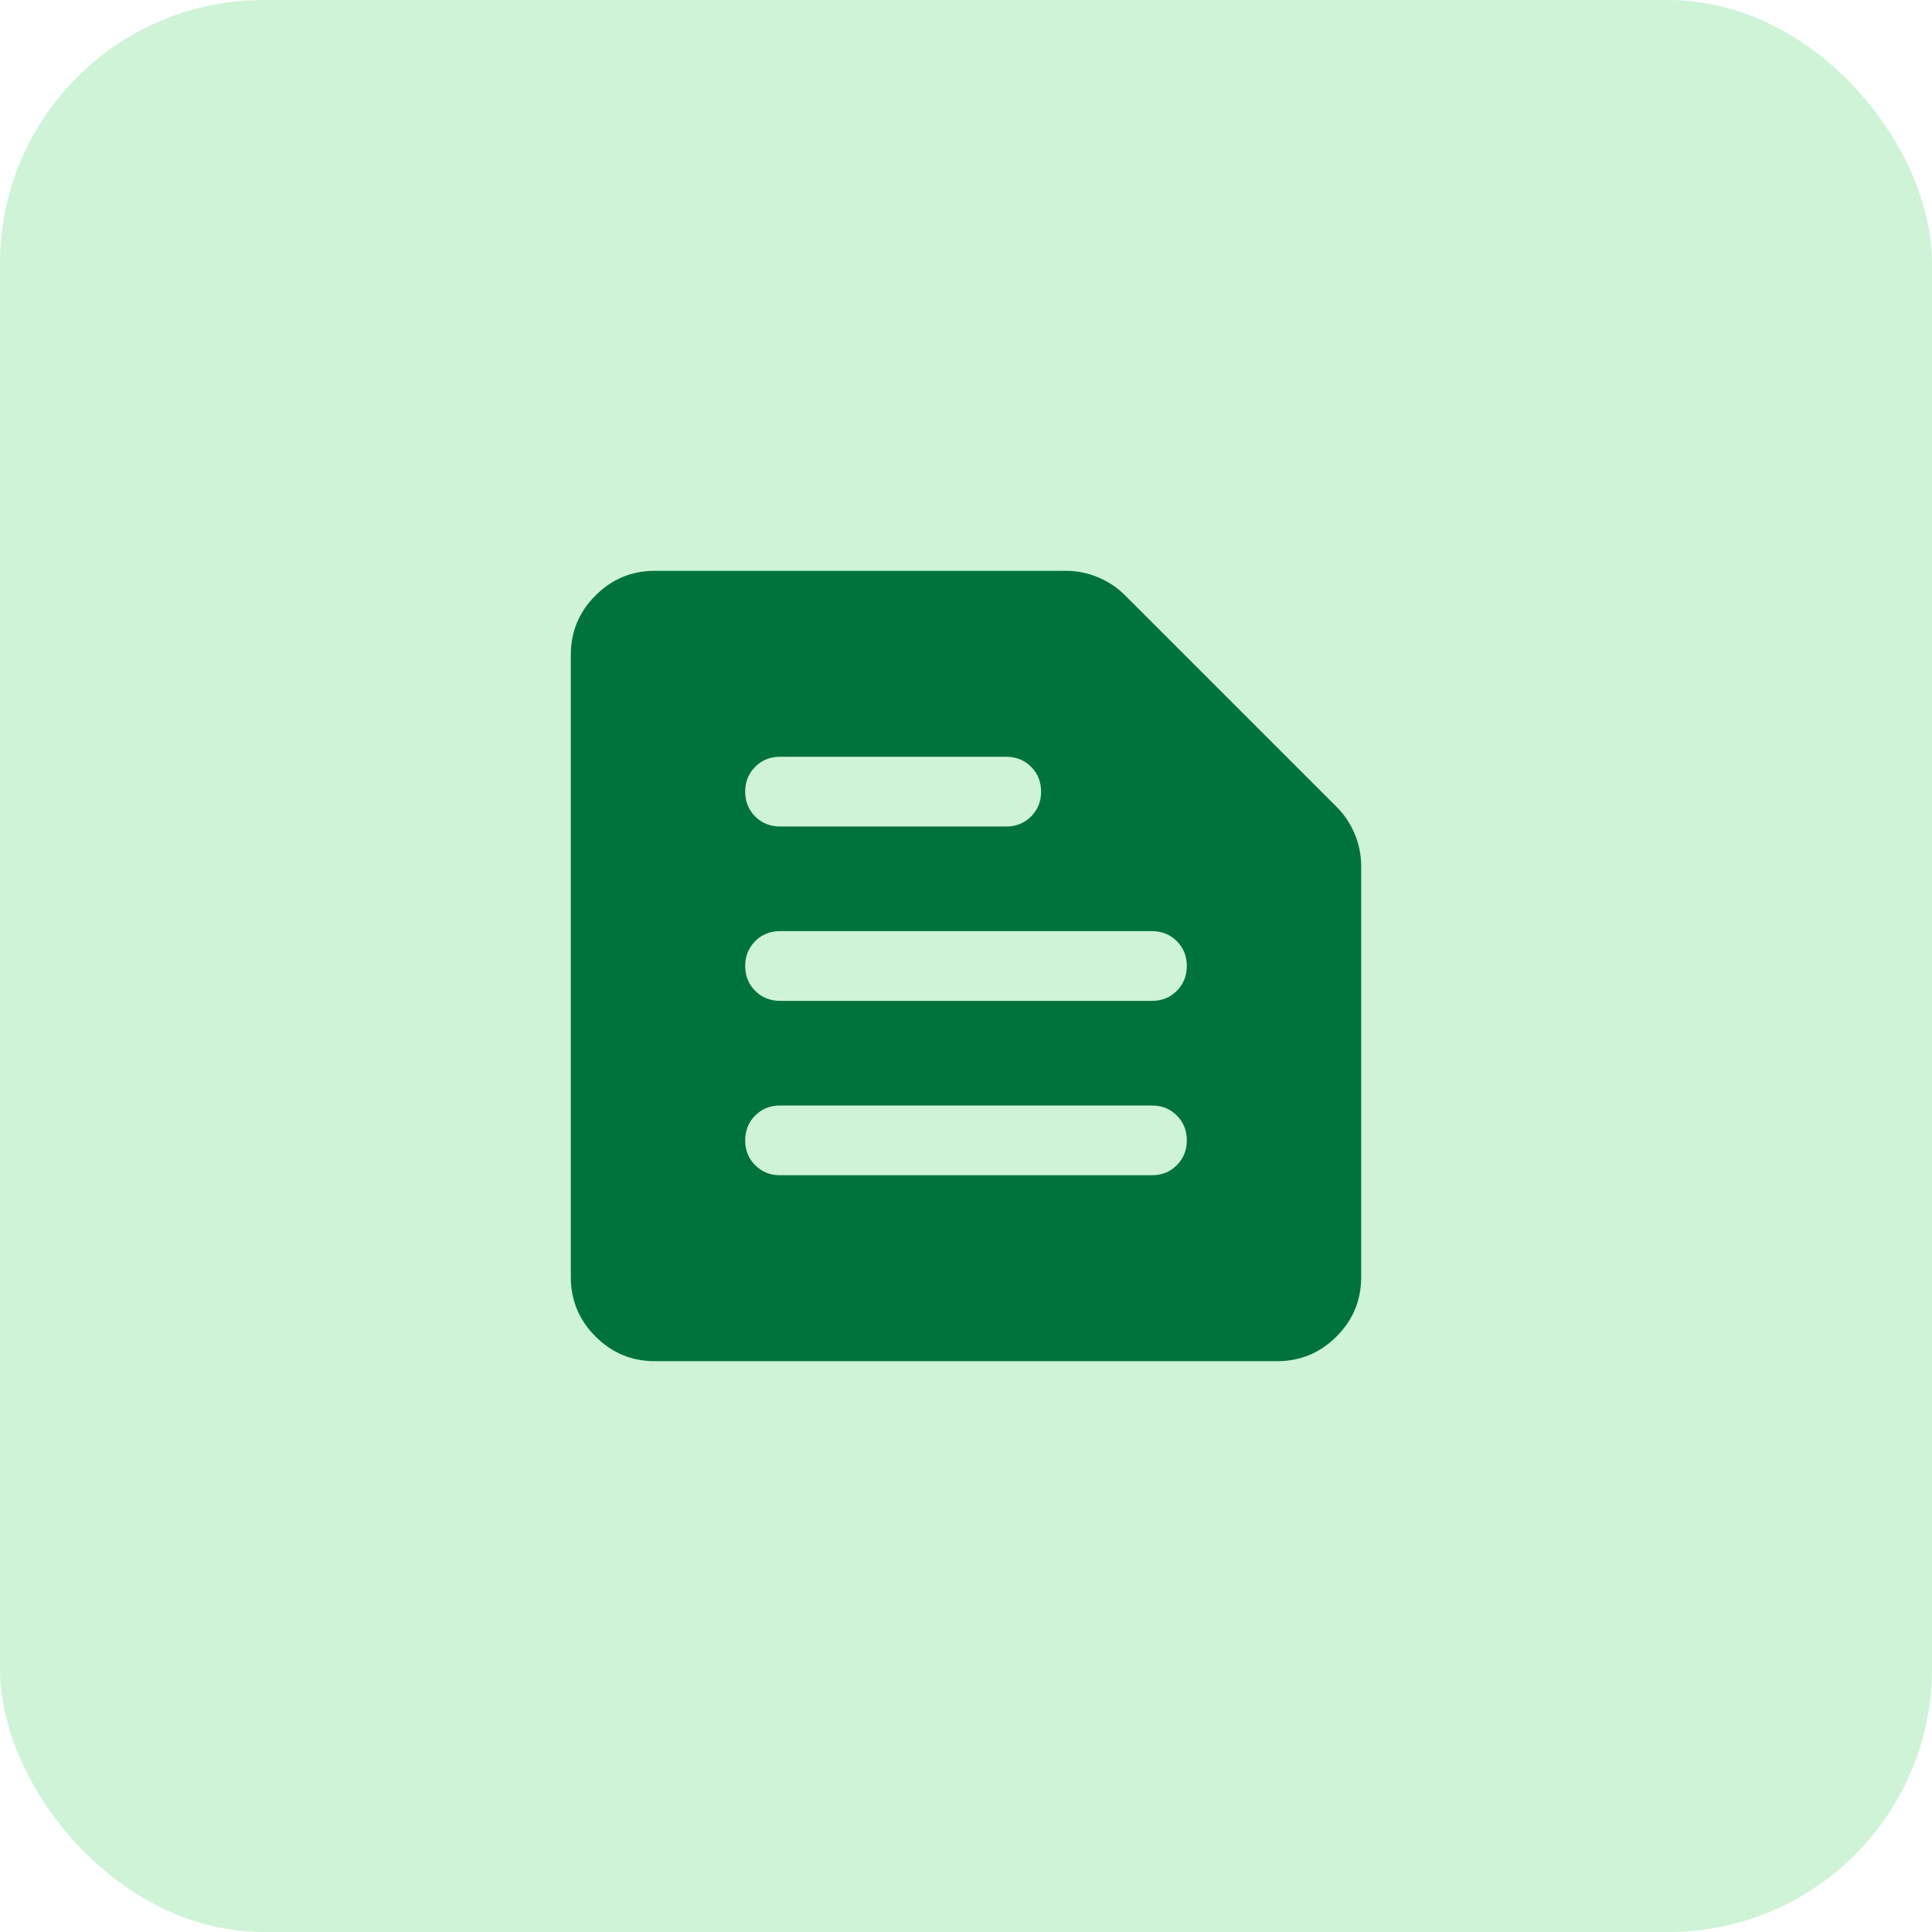
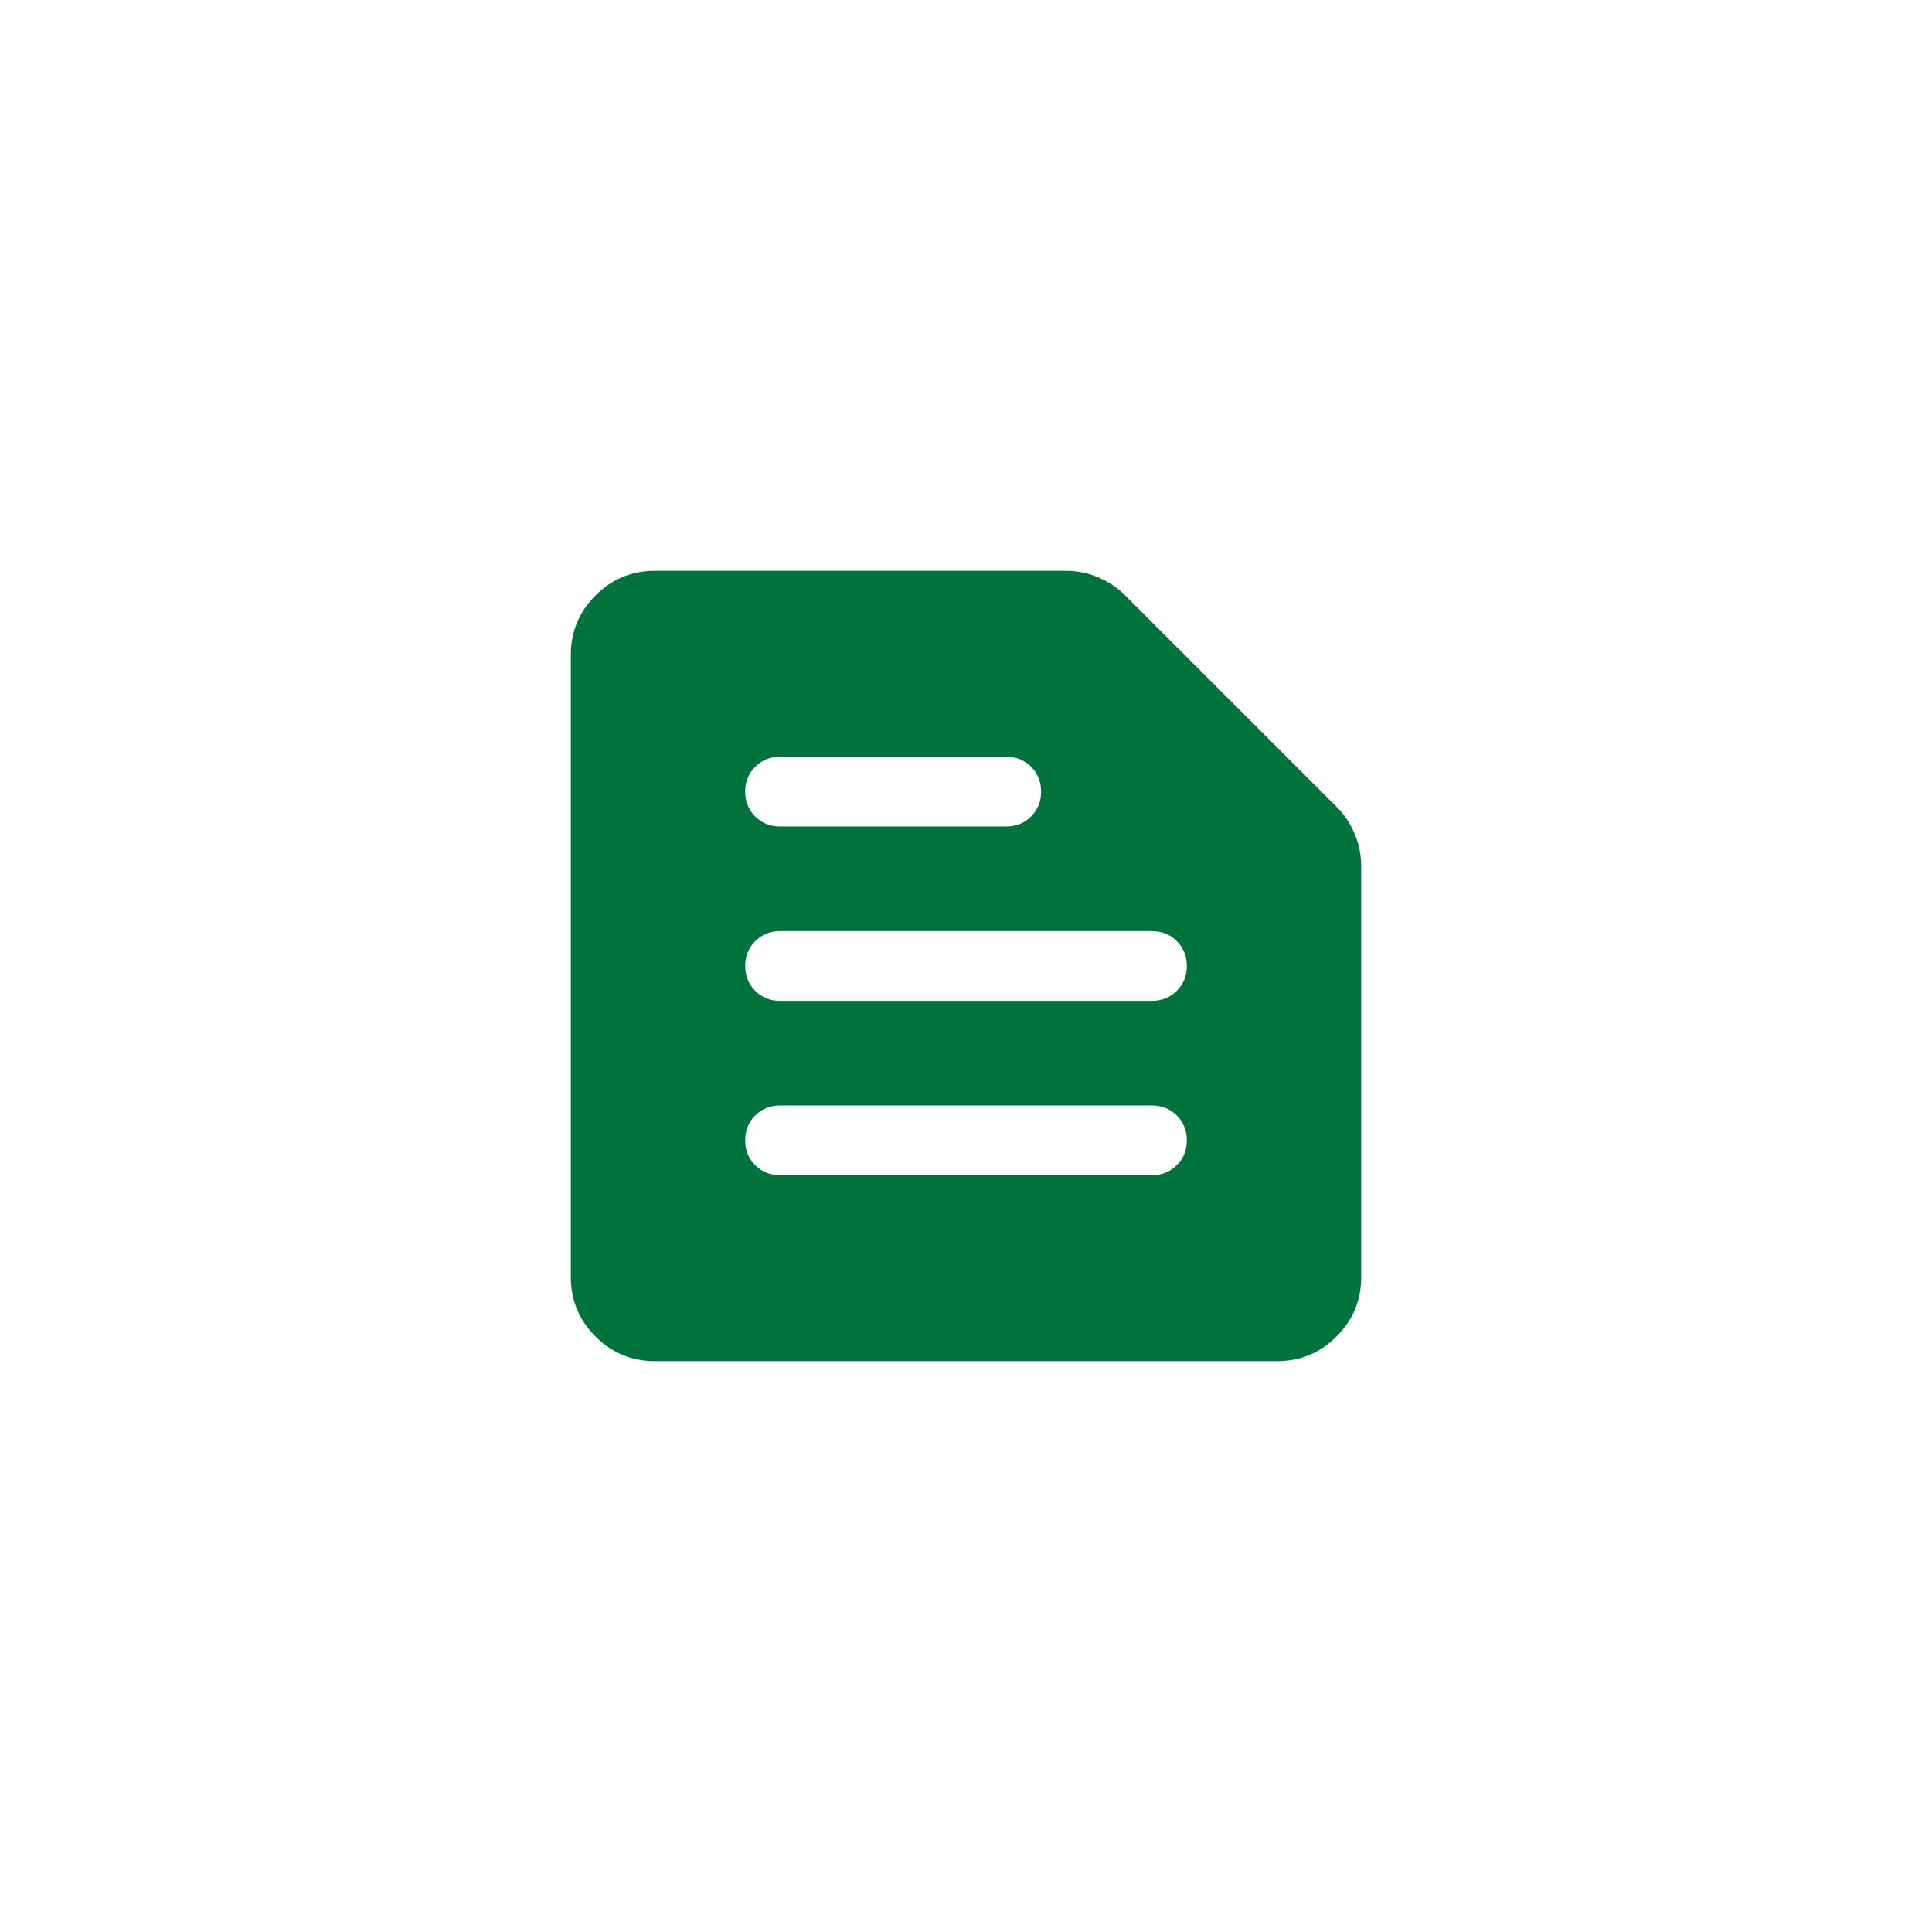
<svg xmlns="http://www.w3.org/2000/svg" width="44" height="44" viewBox="0 0 44 44" fill="none">
-   <rect width="44" height="44" rx="6" fill="#CEF3D7" />
  <path d="M14.914 31C14.388 31 13.937 30.813 13.562 30.438C13.187 30.063 13 29.612 13 29.086V14.914C13 14.388 13.187 13.937 13.562 13.562C13.937 13.187 14.388 13 14.914 13H24.273C24.531 13 24.777 13.05 25.011 13.149C25.245 13.248 25.449 13.384 25.622 13.558L30.442 18.378C30.616 18.551 30.752 18.755 30.851 18.989C30.95 19.223 31 19.469 31 19.727V29.086C31 29.612 30.813 30.063 30.438 30.438C30.063 30.813 29.612 31 29.086 31H14.914ZM17.765 26.765H26.235C26.46 26.765 26.649 26.689 26.801 26.536C26.953 26.384 27.029 26.195 27.029 25.97C27.029 25.745 26.953 25.557 26.801 25.405C26.649 25.253 26.46 25.177 26.235 25.177H17.765C17.54 25.177 17.351 25.253 17.199 25.405C17.047 25.557 16.971 25.746 16.971 25.971C16.971 26.196 17.047 26.385 17.199 26.537C17.351 26.689 17.54 26.765 17.765 26.765ZM17.765 22.794H26.235C26.46 22.794 26.649 22.718 26.801 22.566C26.953 22.413 27.029 22.225 27.029 22C27.029 21.775 26.953 21.586 26.801 21.434C26.649 21.282 26.46 21.206 26.235 21.206H17.765C17.54 21.206 17.351 21.282 17.199 21.434C17.047 21.587 16.971 21.775 16.971 22C16.971 22.225 17.047 22.414 17.199 22.566C17.351 22.718 17.54 22.794 17.765 22.794ZM17.765 18.823H22.916C23.141 18.823 23.33 18.747 23.482 18.595C23.634 18.443 23.71 18.254 23.71 18.029C23.71 17.804 23.634 17.615 23.482 17.463C23.33 17.311 23.141 17.235 22.916 17.235H17.765C17.54 17.235 17.351 17.311 17.199 17.464C17.047 17.616 16.971 17.805 16.971 18.03C16.971 18.255 17.047 18.443 17.199 18.595C17.351 18.747 17.54 18.823 17.765 18.823Z" fill="#00733D" />
</svg>